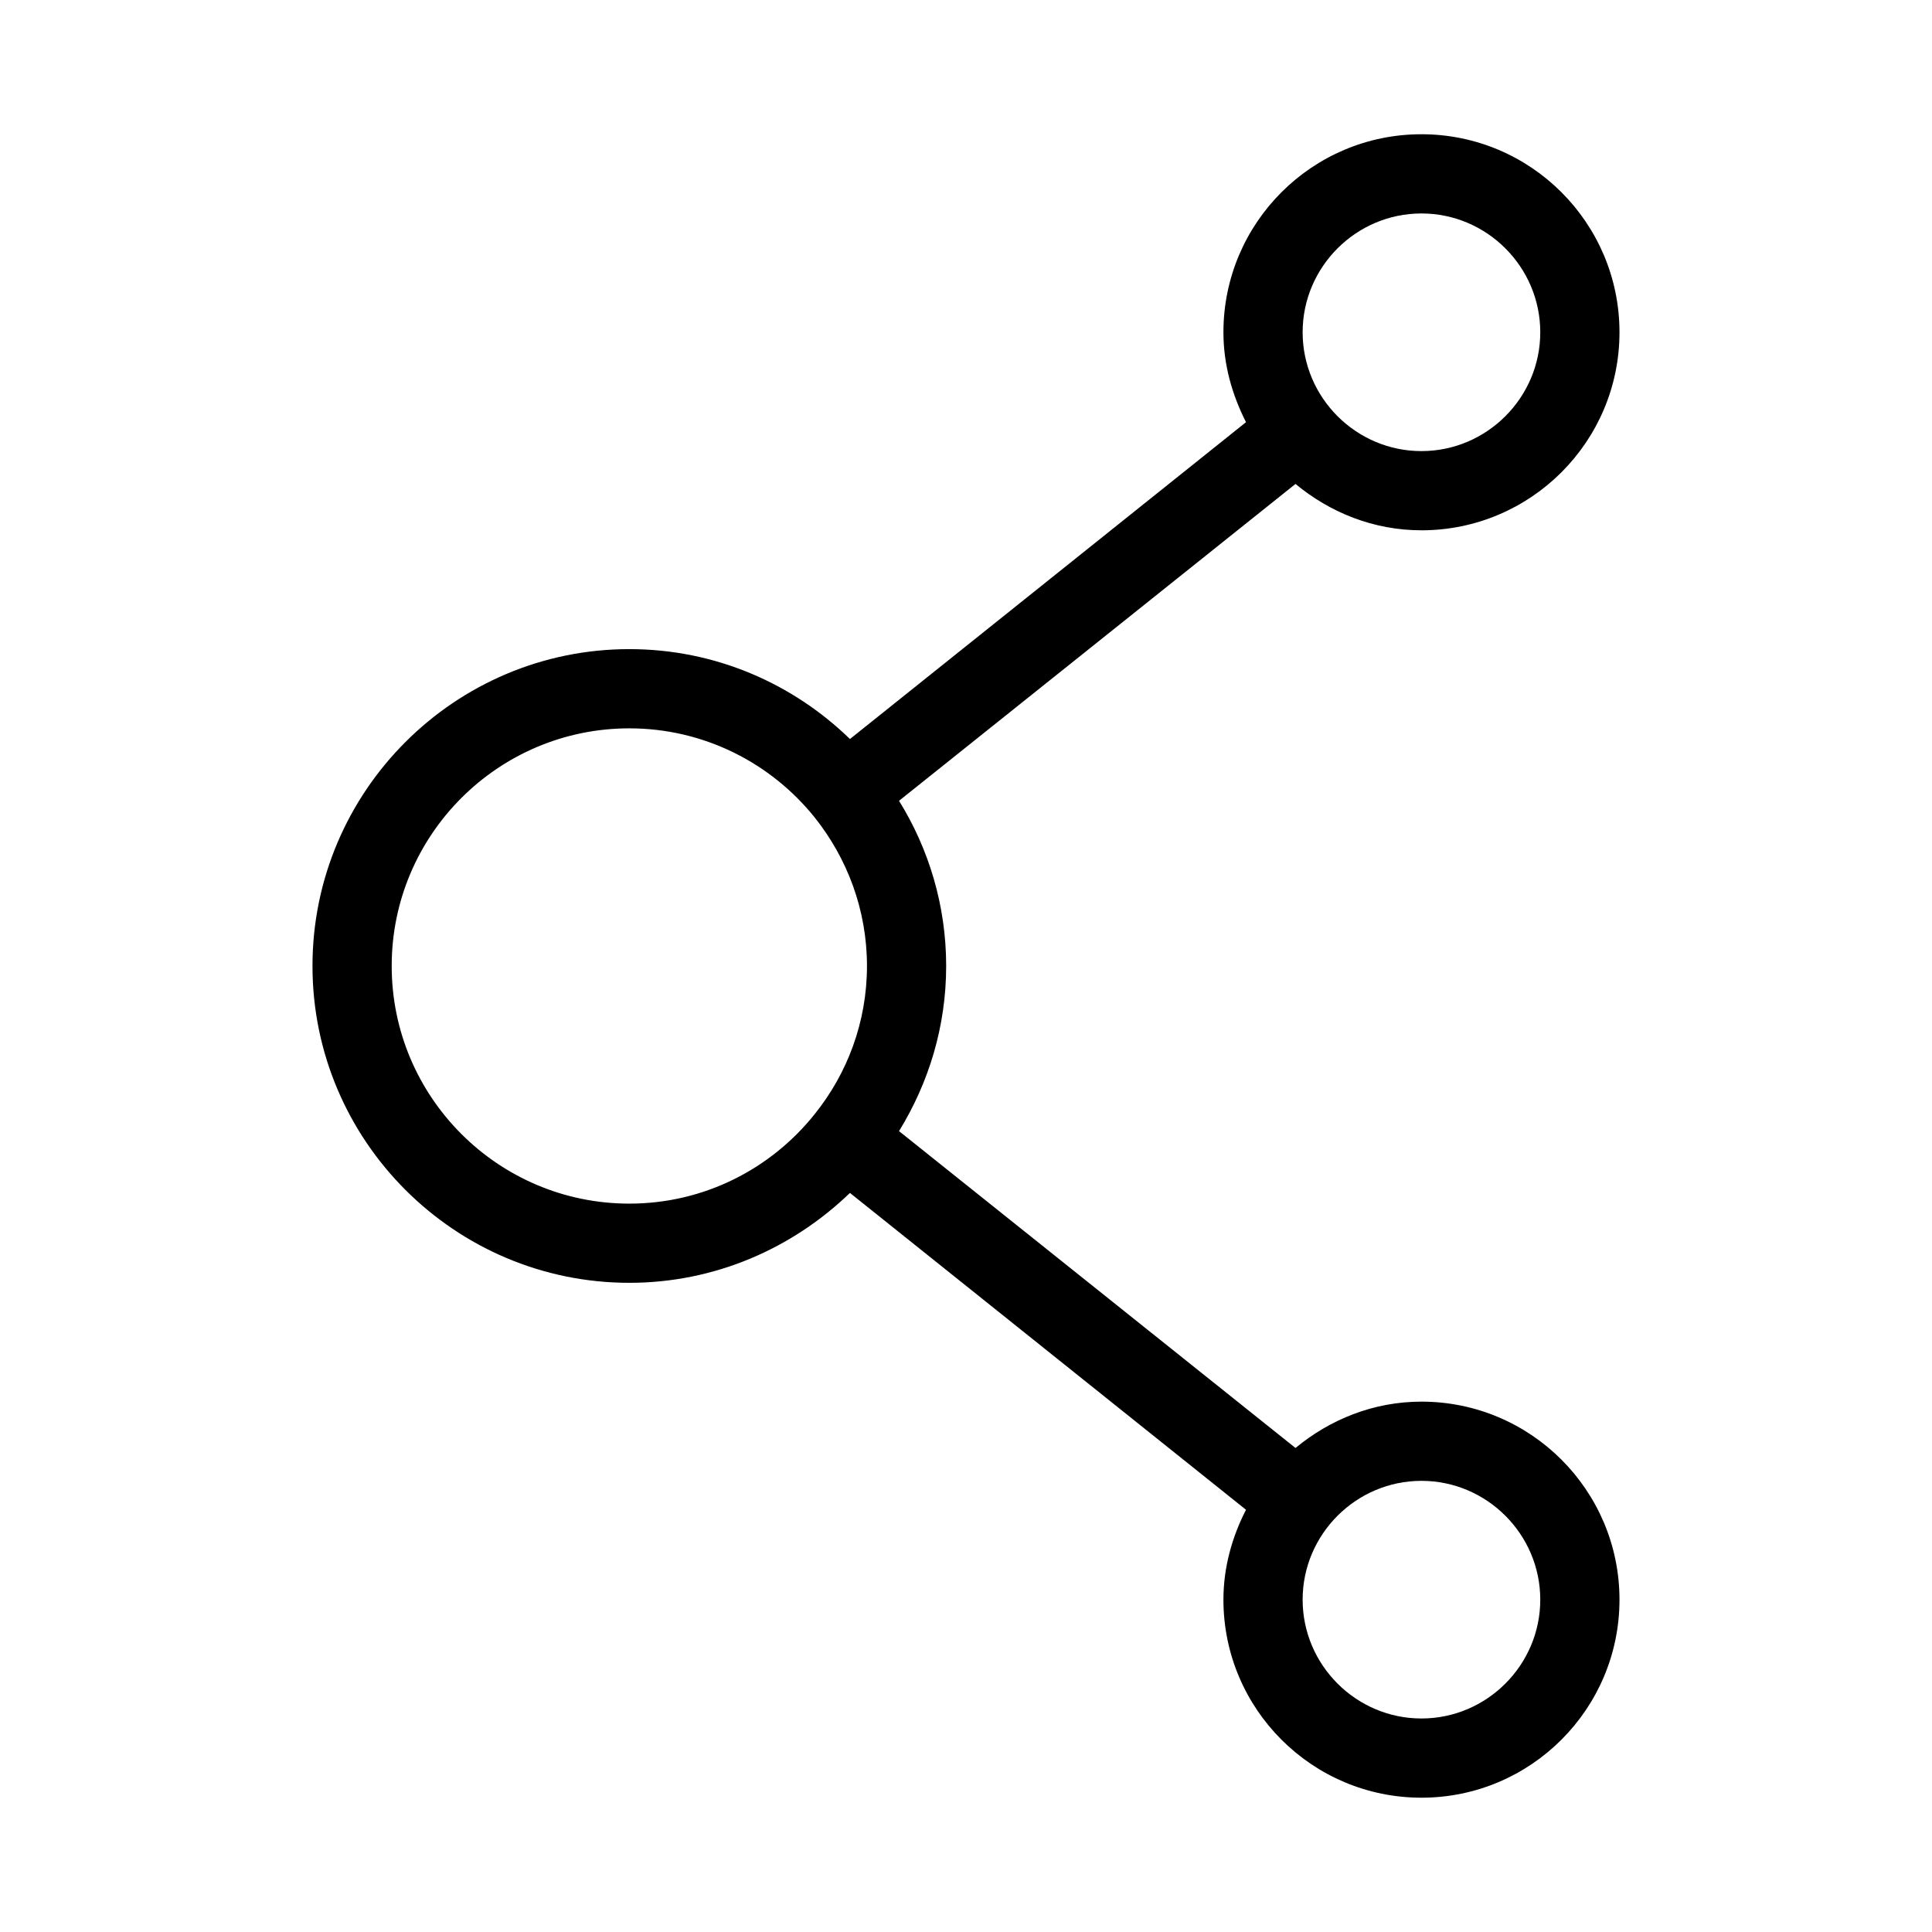
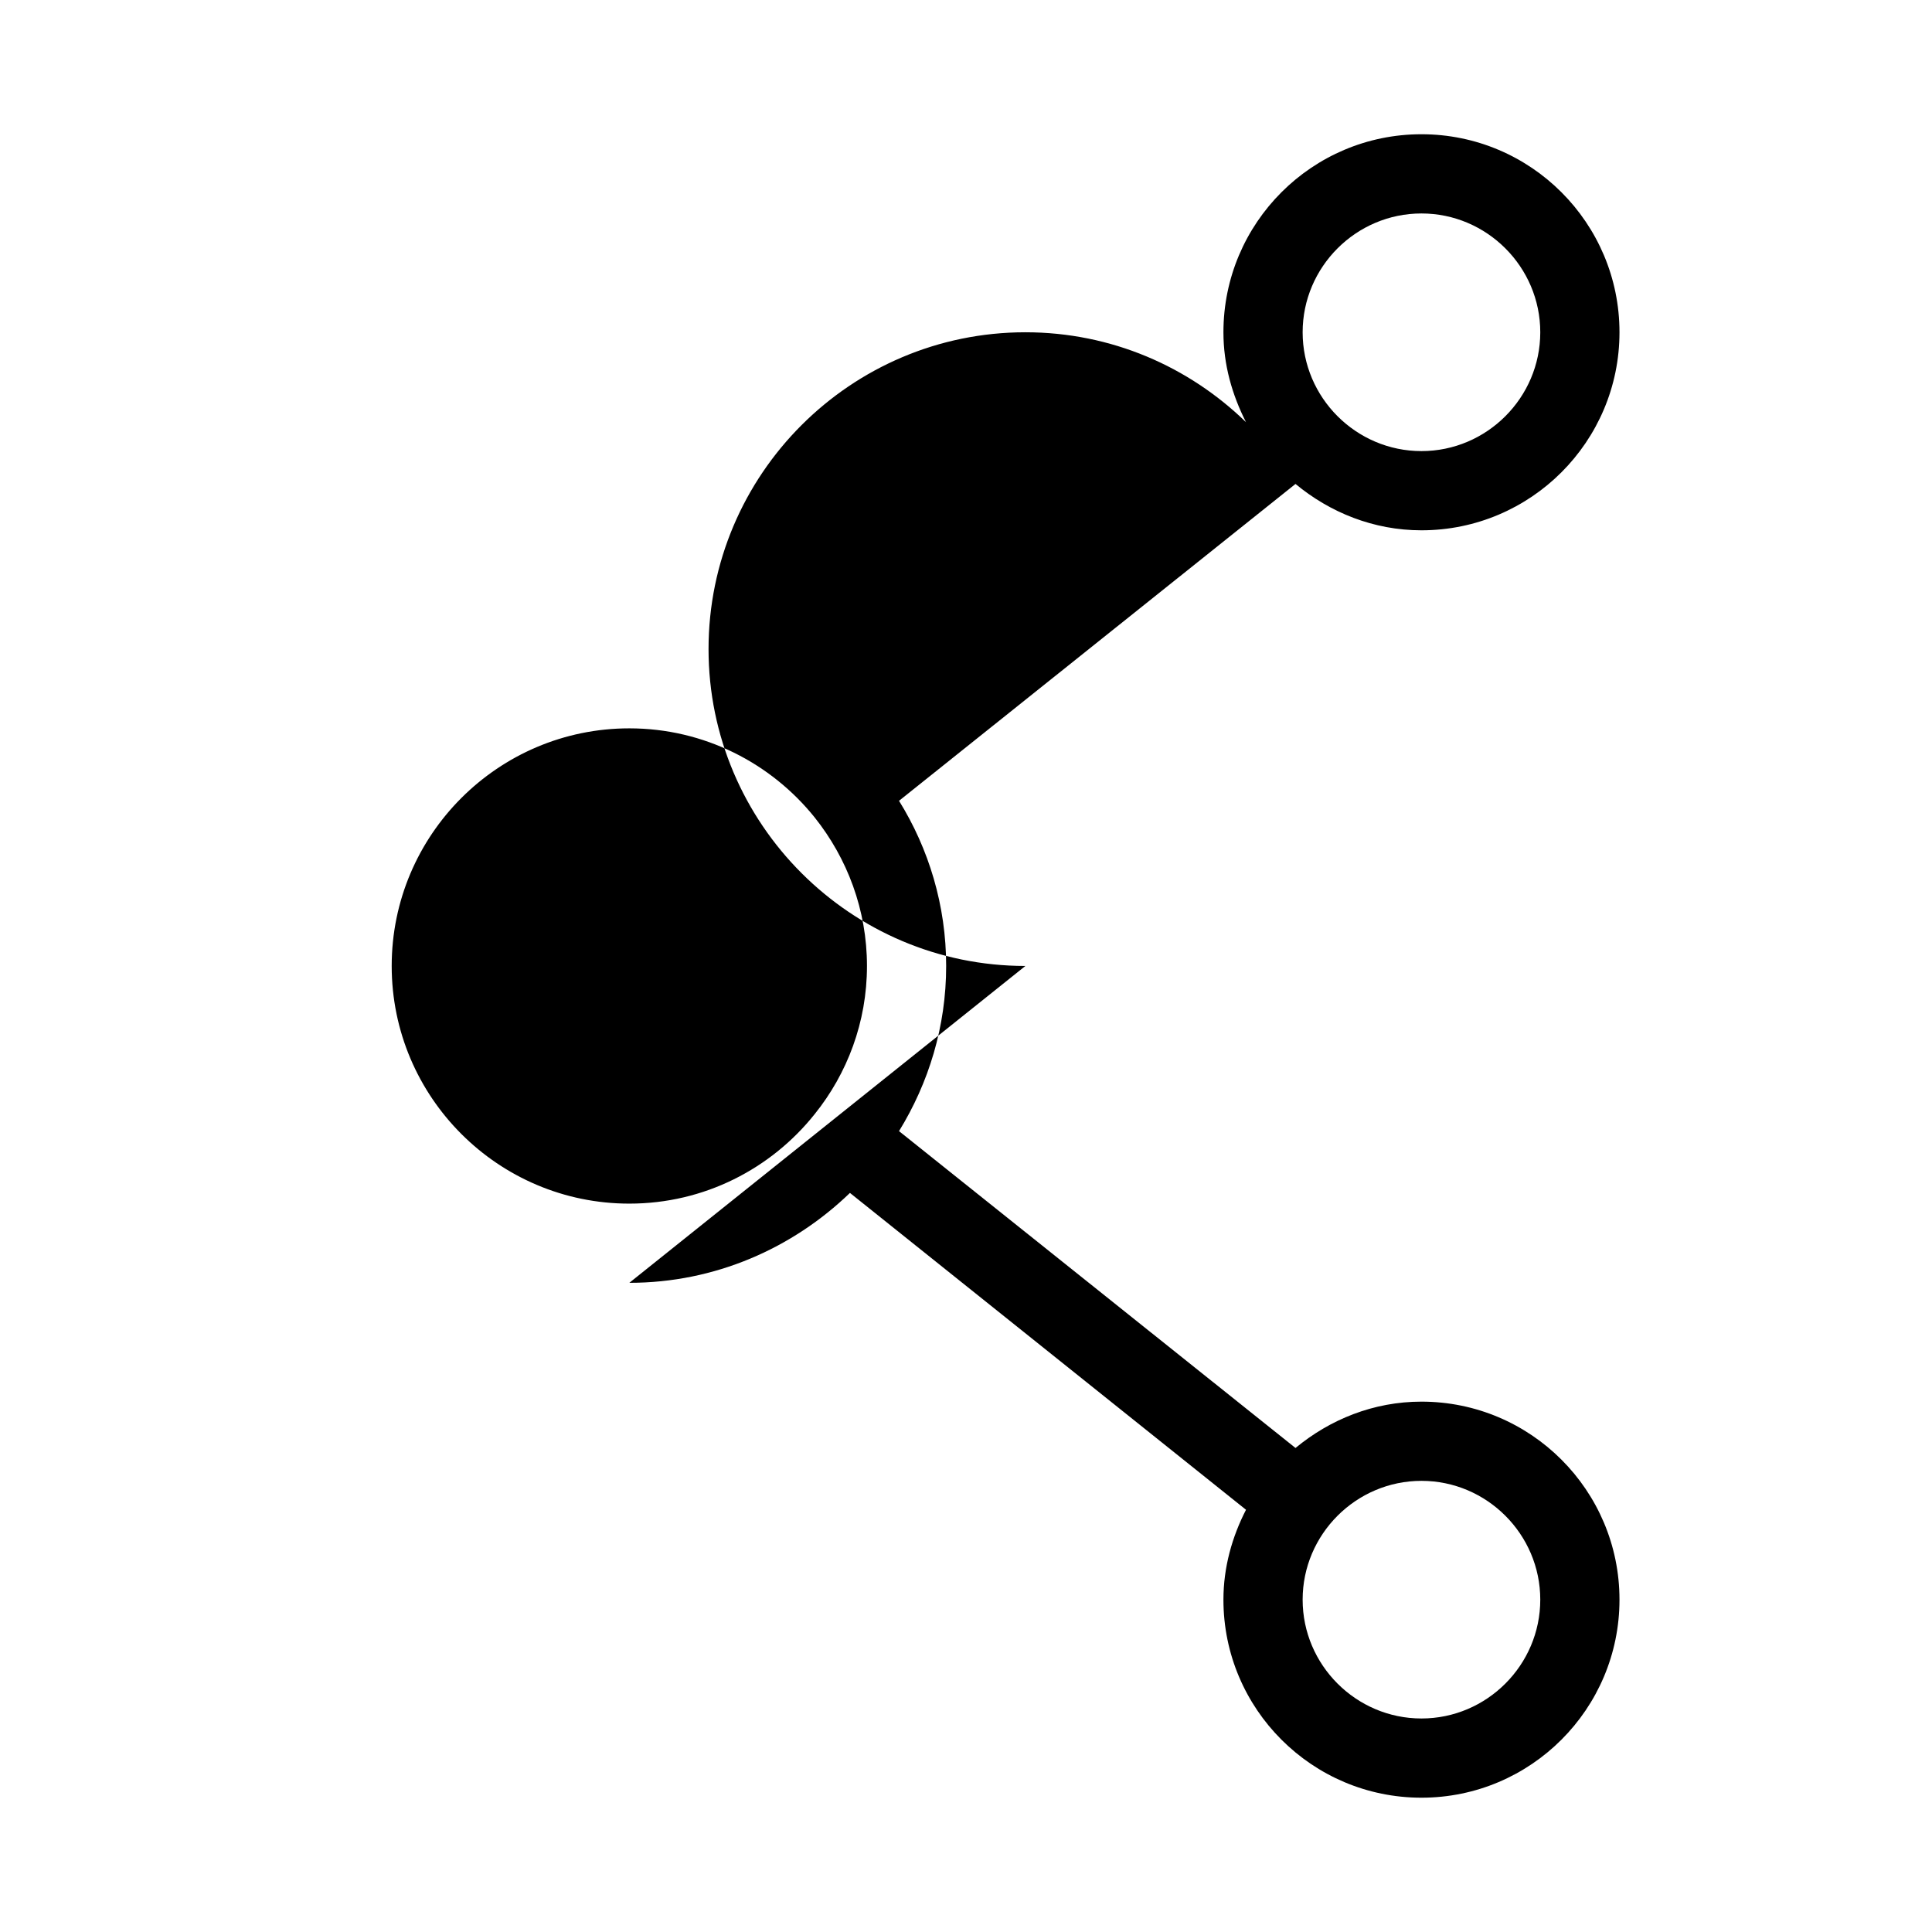
<svg xmlns="http://www.w3.org/2000/svg" fill="#000000" width="800px" height="800px" version="1.1" viewBox="144 144 512 512">
-   <path d="m310.78 483.96c22.672 0 43.242-9.133 58.465-23.824l104.96 83.969c-3.672 7.137-5.984 15.219-5.984 23.824 0 28.969 23.512 52.48 52.48 52.48s52.48-23.512 52.48-52.48-23.512-52.48-52.48-52.48c-12.699 0-24.246 4.723-33.379 12.281l-105.07-83.969c7.871-12.805 12.492-27.711 12.492-43.77s-4.617-31.066-12.492-43.77l105.07-83.969c9.133 7.562 20.68 12.285 33.379 12.285 28.969 0 52.48-23.512 52.48-52.48s-23.512-52.48-52.48-52.48-52.48 23.512-52.48 52.48c0 8.605 2.309 16.582 5.984 23.824l-104.96 83.969c-15.113-14.695-35.688-23.824-58.465-23.824-46.289 0-83.969 37.68-83.969 83.969 0 46.285 37.684 83.965 83.969 83.965zm209.92 52.48c17.32 0 31.488 14.168 31.488 31.488 0 17.32-14.168 31.488-31.488 31.488s-31.488-14.168-31.488-31.488c0-17.316 14.168-31.488 31.488-31.488zm0-335.87c17.32 0 31.488 14.168 31.488 31.488s-14.168 31.488-31.488 31.488-31.488-14.168-31.488-31.488 14.168-31.488 31.488-31.488zm-209.92 136.45c19.836 0 37.574 9.238 49.121 23.617 8.609 10.809 13.855 24.453 13.855 39.359s-5.246 28.551-13.855 39.254c-11.543 14.484-29.281 23.723-49.121 23.723-34.742 0-62.977-28.234-62.977-62.977s28.234-62.977 62.977-62.977z" />
+   <path d="m310.78 483.96c22.672 0 43.242-9.133 58.465-23.824l104.96 83.969c-3.672 7.137-5.984 15.219-5.984 23.824 0 28.969 23.512 52.48 52.48 52.48s52.48-23.512 52.48-52.48-23.512-52.48-52.48-52.48c-12.699 0-24.246 4.723-33.379 12.281l-105.07-83.969c7.871-12.805 12.492-27.711 12.492-43.77s-4.617-31.066-12.492-43.77l105.07-83.969c9.133 7.562 20.68 12.285 33.379 12.285 28.969 0 52.48-23.512 52.48-52.48s-23.512-52.48-52.48-52.48-52.48 23.512-52.48 52.48c0 8.605 2.309 16.582 5.984 23.824c-15.113-14.695-35.688-23.824-58.465-23.824-46.289 0-83.969 37.68-83.969 83.969 0 46.285 37.684 83.965 83.969 83.965zm209.92 52.48c17.32 0 31.488 14.168 31.488 31.488 0 17.32-14.168 31.488-31.488 31.488s-31.488-14.168-31.488-31.488c0-17.316 14.168-31.488 31.488-31.488zm0-335.87c17.32 0 31.488 14.168 31.488 31.488s-14.168 31.488-31.488 31.488-31.488-14.168-31.488-31.488 14.168-31.488 31.488-31.488zm-209.92 136.45c19.836 0 37.574 9.238 49.121 23.617 8.609 10.809 13.855 24.453 13.855 39.359s-5.246 28.551-13.855 39.254c-11.543 14.484-29.281 23.723-49.121 23.723-34.742 0-62.977-28.234-62.977-62.977s28.234-62.977 62.977-62.977z" />
</svg>